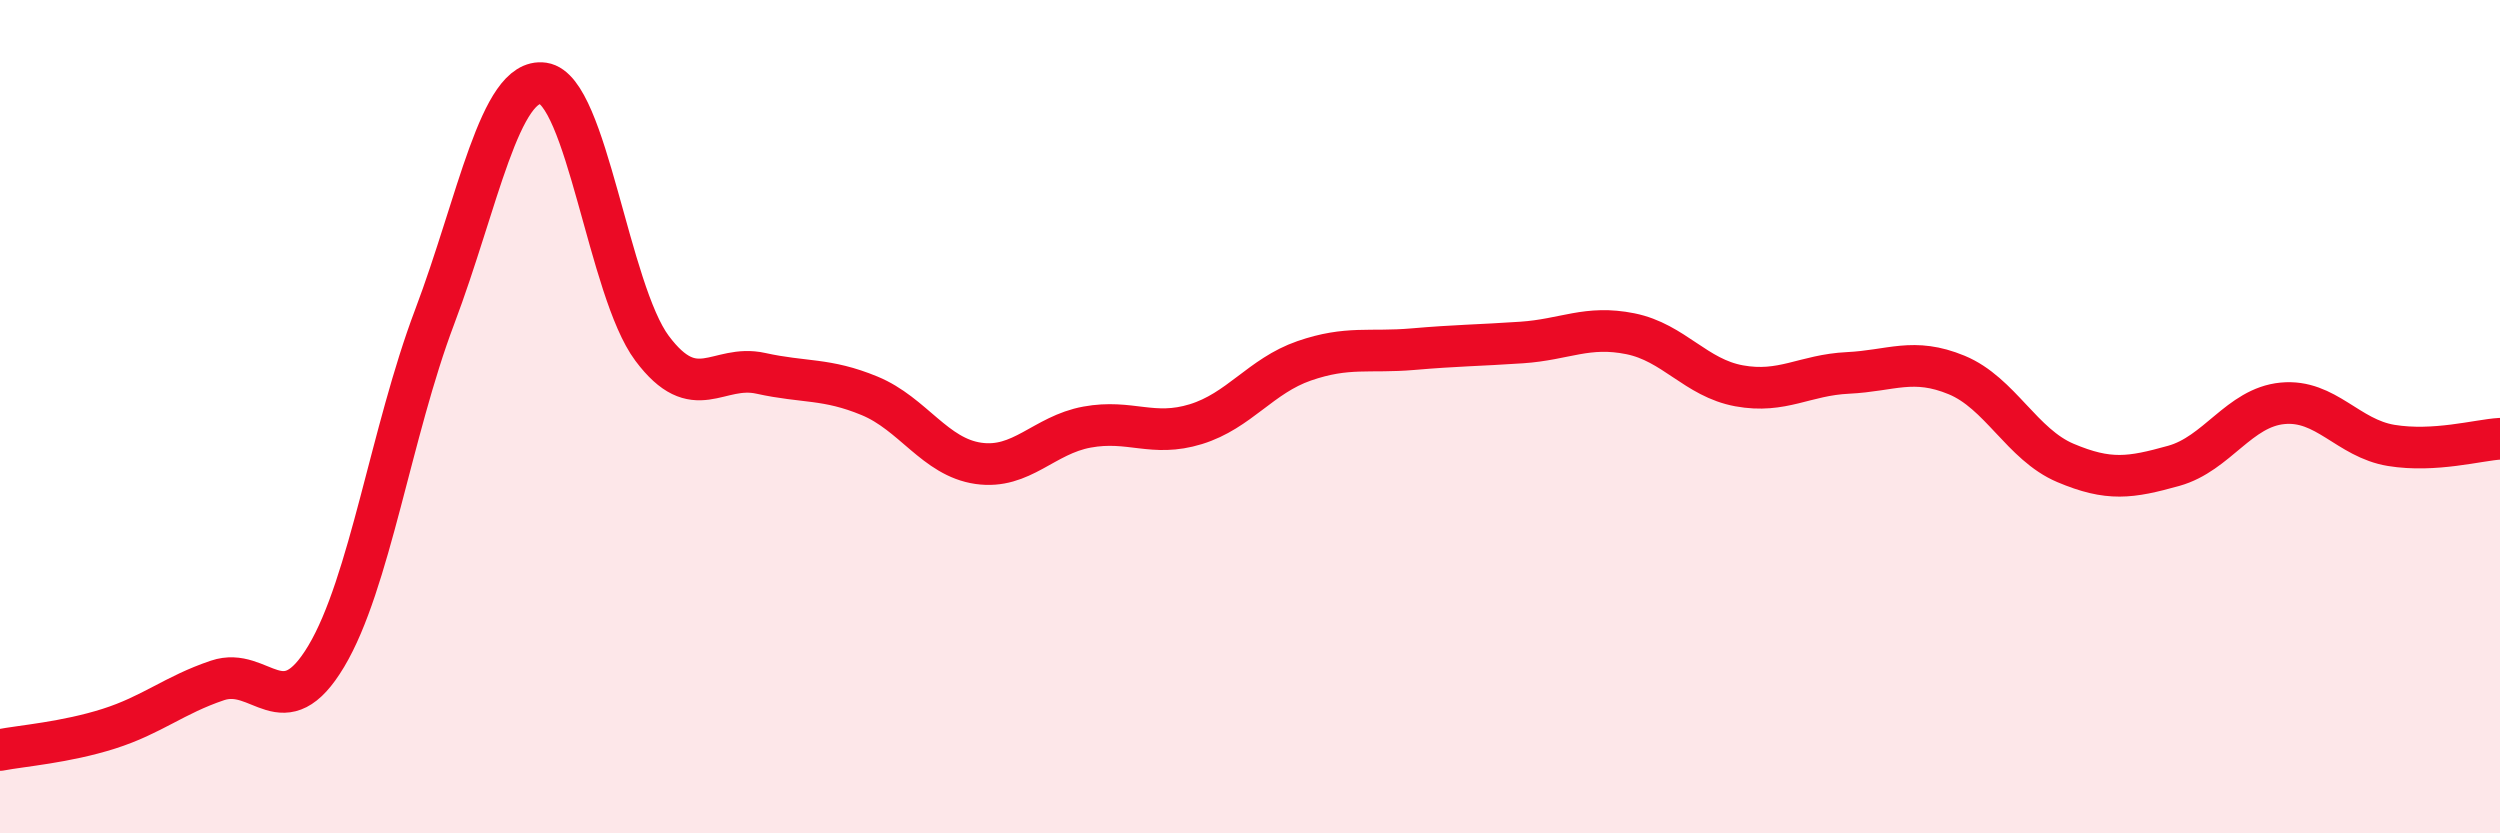
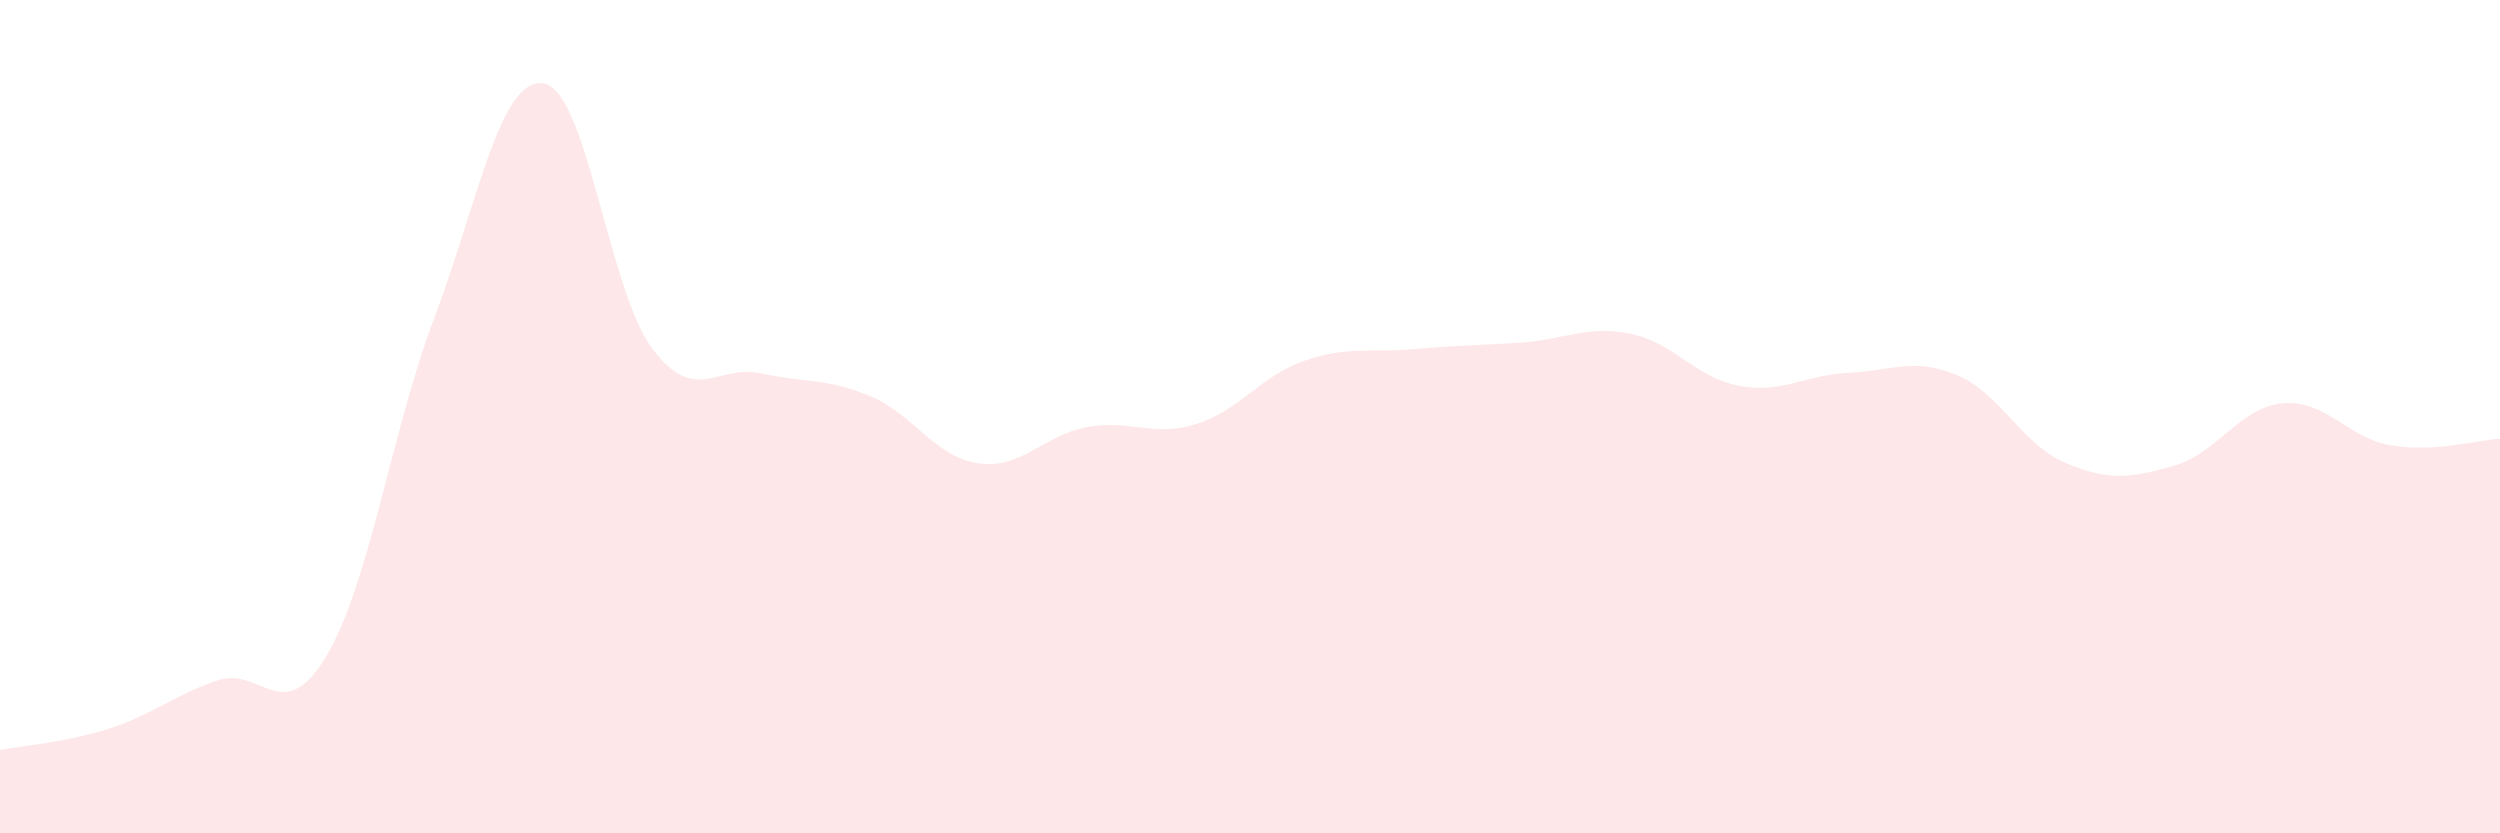
<svg xmlns="http://www.w3.org/2000/svg" width="60" height="20" viewBox="0 0 60 20">
  <path d="M 0,18 C 0.52,17.9 1.57,17.82 2.61,17.49 C 3.65,17.16 4.18,16.68 5.22,16.33 C 6.26,15.98 6.79,17.49 7.83,15.75 C 8.87,14.01 9.39,10.36 10.43,7.61 C 11.47,4.86 12,1.85 13.04,2 C 14.08,2.15 14.61,6.97 15.65,8.36 C 16.69,9.75 17.22,8.73 18.26,8.96 C 19.3,9.19 19.83,9.07 20.87,9.5 C 21.91,9.93 22.44,10.97 23.48,11.12 C 24.52,11.27 25.05,10.44 26.09,10.25 C 27.13,10.06 27.66,10.5 28.7,10.18 C 29.74,9.86 30.26,9.02 31.3,8.66 C 32.34,8.3 32.87,8.47 33.91,8.38 C 34.95,8.29 35.48,8.29 36.52,8.22 C 37.56,8.15 38.09,7.8 39.13,8.01 C 40.17,8.22 40.7,9.07 41.74,9.26 C 42.78,9.45 43.31,9 44.35,8.95 C 45.39,8.9 45.92,8.57 46.96,9 C 48,9.43 48.53,10.67 49.57,11.11 C 50.61,11.55 51.13,11.47 52.17,11.18 C 53.21,10.89 53.74,9.78 54.78,9.68 C 55.82,9.58 56.35,10.52 57.39,10.69 C 58.43,10.86 59.48,10.56 60,10.53L60 20L0 20Z" fill="#EB0A25" opacity="0.1" stroke-linecap="round" stroke-linejoin="round" />
-   <path d="M 0,18 C 0.52,17.9 1.57,17.82 2.61,17.49 C 3.65,17.16 4.18,16.68 5.22,16.33 C 6.26,15.98 6.79,17.49 7.83,15.75 C 8.87,14.01 9.39,10.36 10.43,7.61 C 11.47,4.86 12,1.85 13.04,2 C 14.08,2.15 14.61,6.97 15.65,8.36 C 16.69,9.75 17.22,8.73 18.26,8.96 C 19.3,9.19 19.83,9.07 20.87,9.5 C 21.91,9.93 22.44,10.97 23.48,11.12 C 24.52,11.27 25.05,10.44 26.09,10.25 C 27.13,10.06 27.66,10.5 28.7,10.18 C 29.74,9.86 30.26,9.02 31.3,8.66 C 32.34,8.3 32.87,8.47 33.91,8.38 C 34.95,8.29 35.48,8.29 36.52,8.22 C 37.56,8.15 38.09,7.8 39.13,8.01 C 40.17,8.22 40.7,9.07 41.74,9.26 C 42.78,9.45 43.31,9 44.35,8.95 C 45.39,8.9 45.92,8.57 46.96,9 C 48,9.43 48.53,10.67 49.57,11.11 C 50.61,11.55 51.13,11.47 52.17,11.18 C 53.21,10.89 53.74,9.78 54.78,9.68 C 55.82,9.58 56.35,10.52 57.39,10.69 C 58.43,10.86 59.48,10.56 60,10.53" stroke="#EB0A25" stroke-width="1" fill="none" stroke-linecap="round" stroke-linejoin="round" />
</svg>